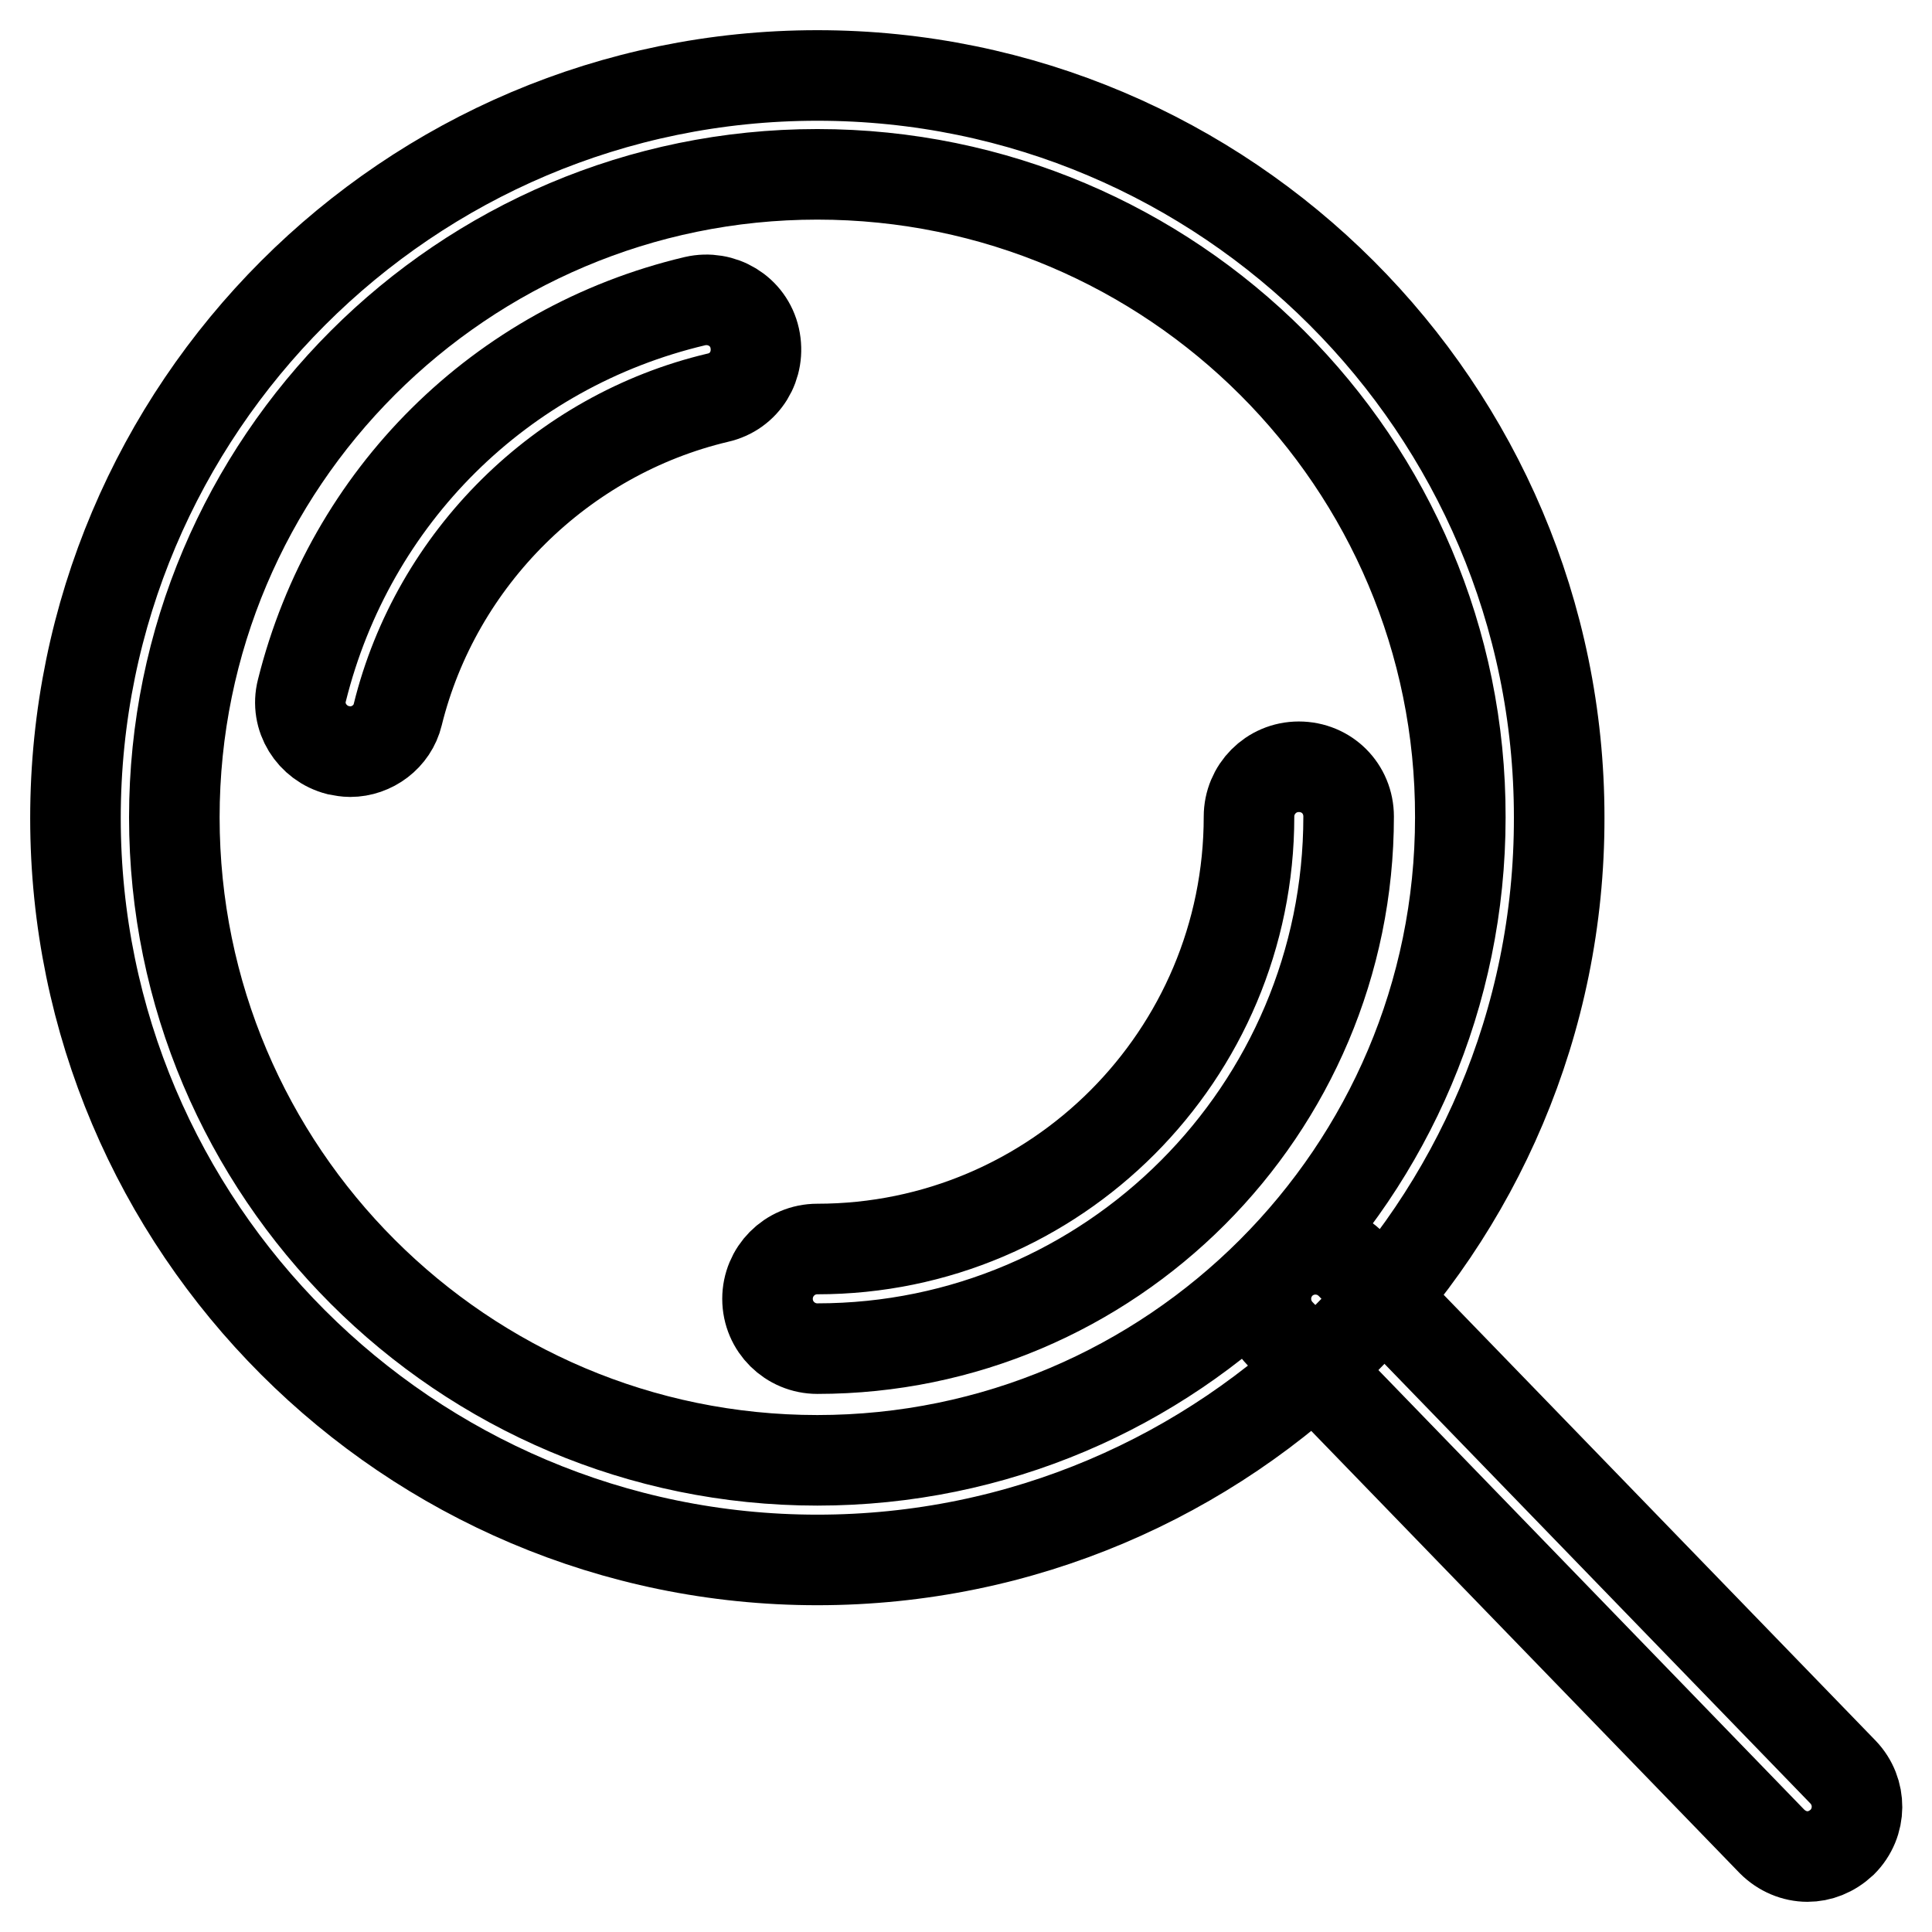
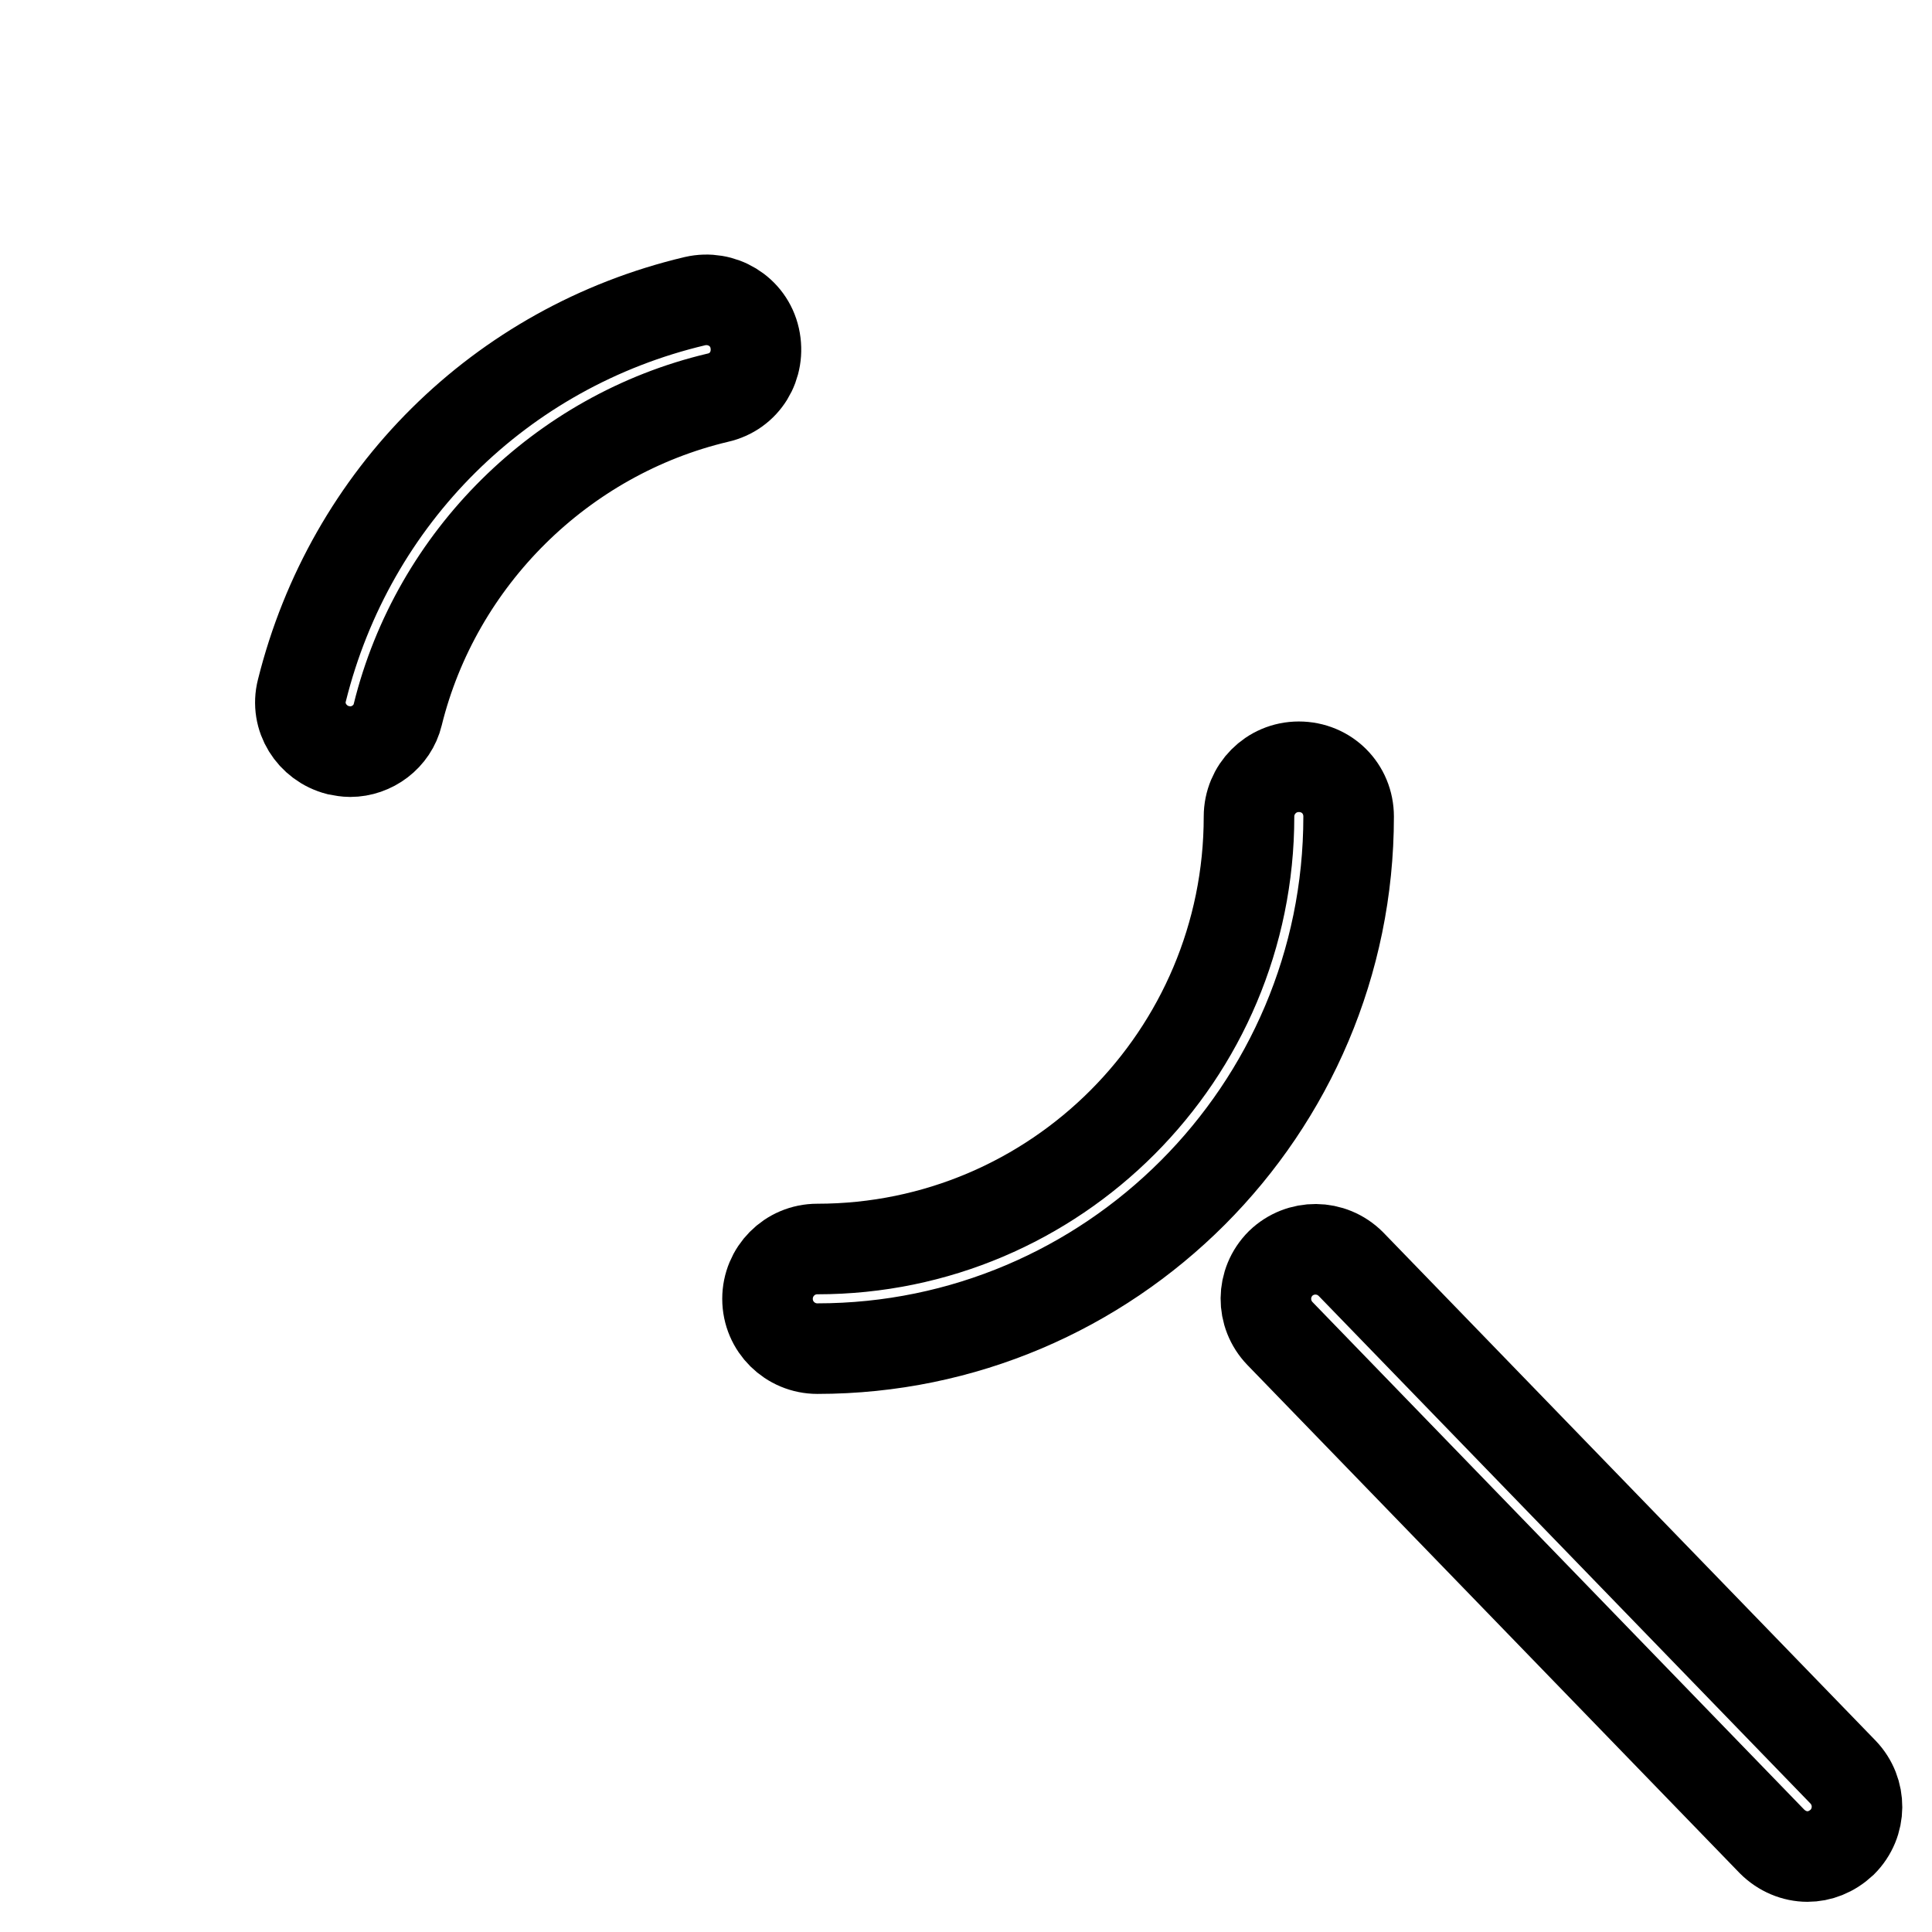
<svg xmlns="http://www.w3.org/2000/svg" version="1.1" x="0px" y="0px" viewBox="0 0 256 256" enable-background="new 0 0 256 256" xml:space="preserve">
  <g>
    <g>
-       <path stroke-width="12" fill-opacity="0" stroke="#000000" d="M108.3,206.7c-54.2,0-98.3-44.1-98.3-98.3C10,54.1,54.1,10,108.3,10c54.2,0,98.3,44.1,98.3,98.3C206.7,162.6,162.6,206.7,108.3,206.7z M108.3,23.1c-47,0-85.2,38.2-85.2,85.2c0,47,38.2,85.2,85.2,85.2c47,0,85.2-38.2,85.2-85.2C193.6,61.3,155.3,23.1,108.3,23.1z" />
      <path stroke-width="12" fill-opacity="0" stroke="#000000" d="M239.5,246c-1.7,0-3.4-0.7-4.7-2l-65.2-67.3c-2.5-2.6-2.5-6.7,0.1-9.3c2.6-2.5,6.7-2.5,9.3,0.1l65.2,67.3c2.5,2.6,2.5,6.7-0.1,9.3C242.7,245.4,241.1,246,239.5,246z" />
      <path stroke-width="12" fill-opacity="0" stroke="#000000" d="M46.4,99.6c-0.5,0-1.1-0.1-1.6-0.2c-3.5-0.9-5.7-4.4-4.8-7.9c6.4-25.7,26.3-45.5,52.1-51.6c3.5-0.8,7.1,1.3,7.9,4.9s-1.3,7.1-4.9,7.9c-20.7,4.9-37.3,21.3-42.4,42C52,97.6,49.3,99.6,46.4,99.6z" />
      <path stroke-width="12" fill-opacity="0" stroke="#000000" d="M108.3,178.7c-3.6,0-6.6-2.9-6.6-6.6c0-3.6,2.9-6.6,6.6-6.6c31.6,0,57.2-25.7,57.2-57.3c0-3.6,2.9-6.6,6.6-6.6s6.6,2.9,6.6,6.6C178.7,147.1,147.1,178.7,108.3,178.7z" />
    </g>
  </g>
</svg>